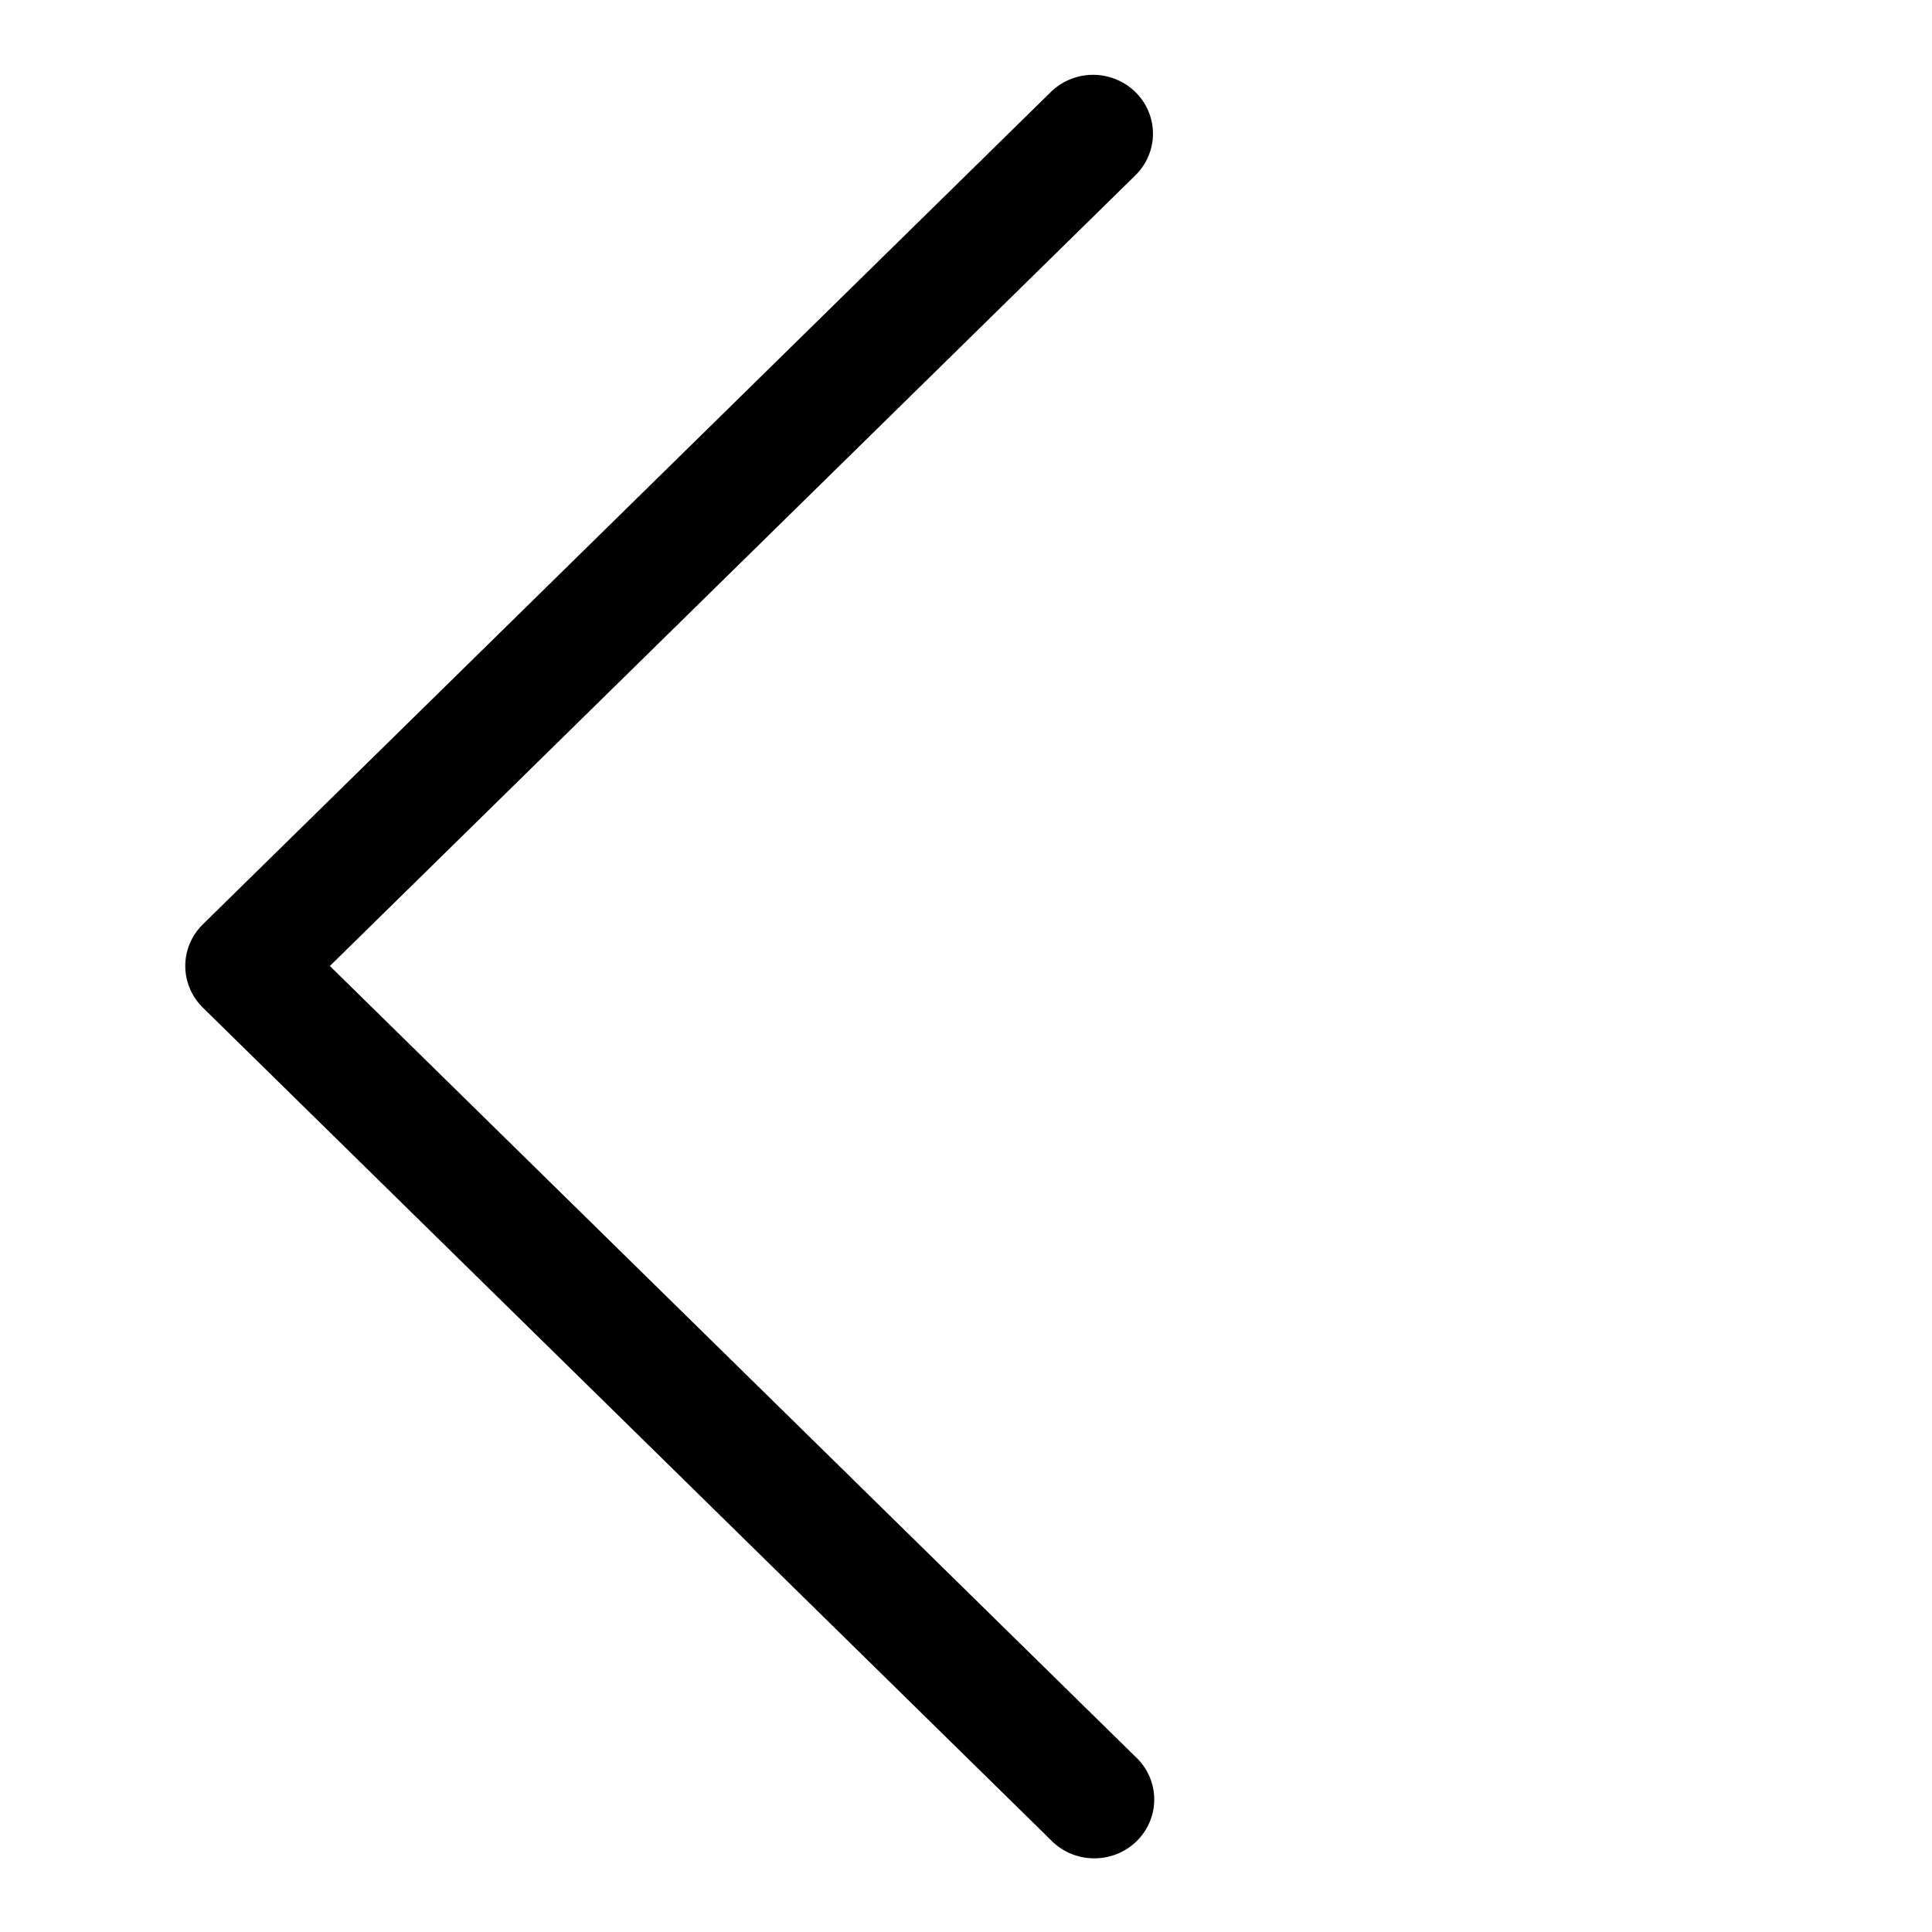
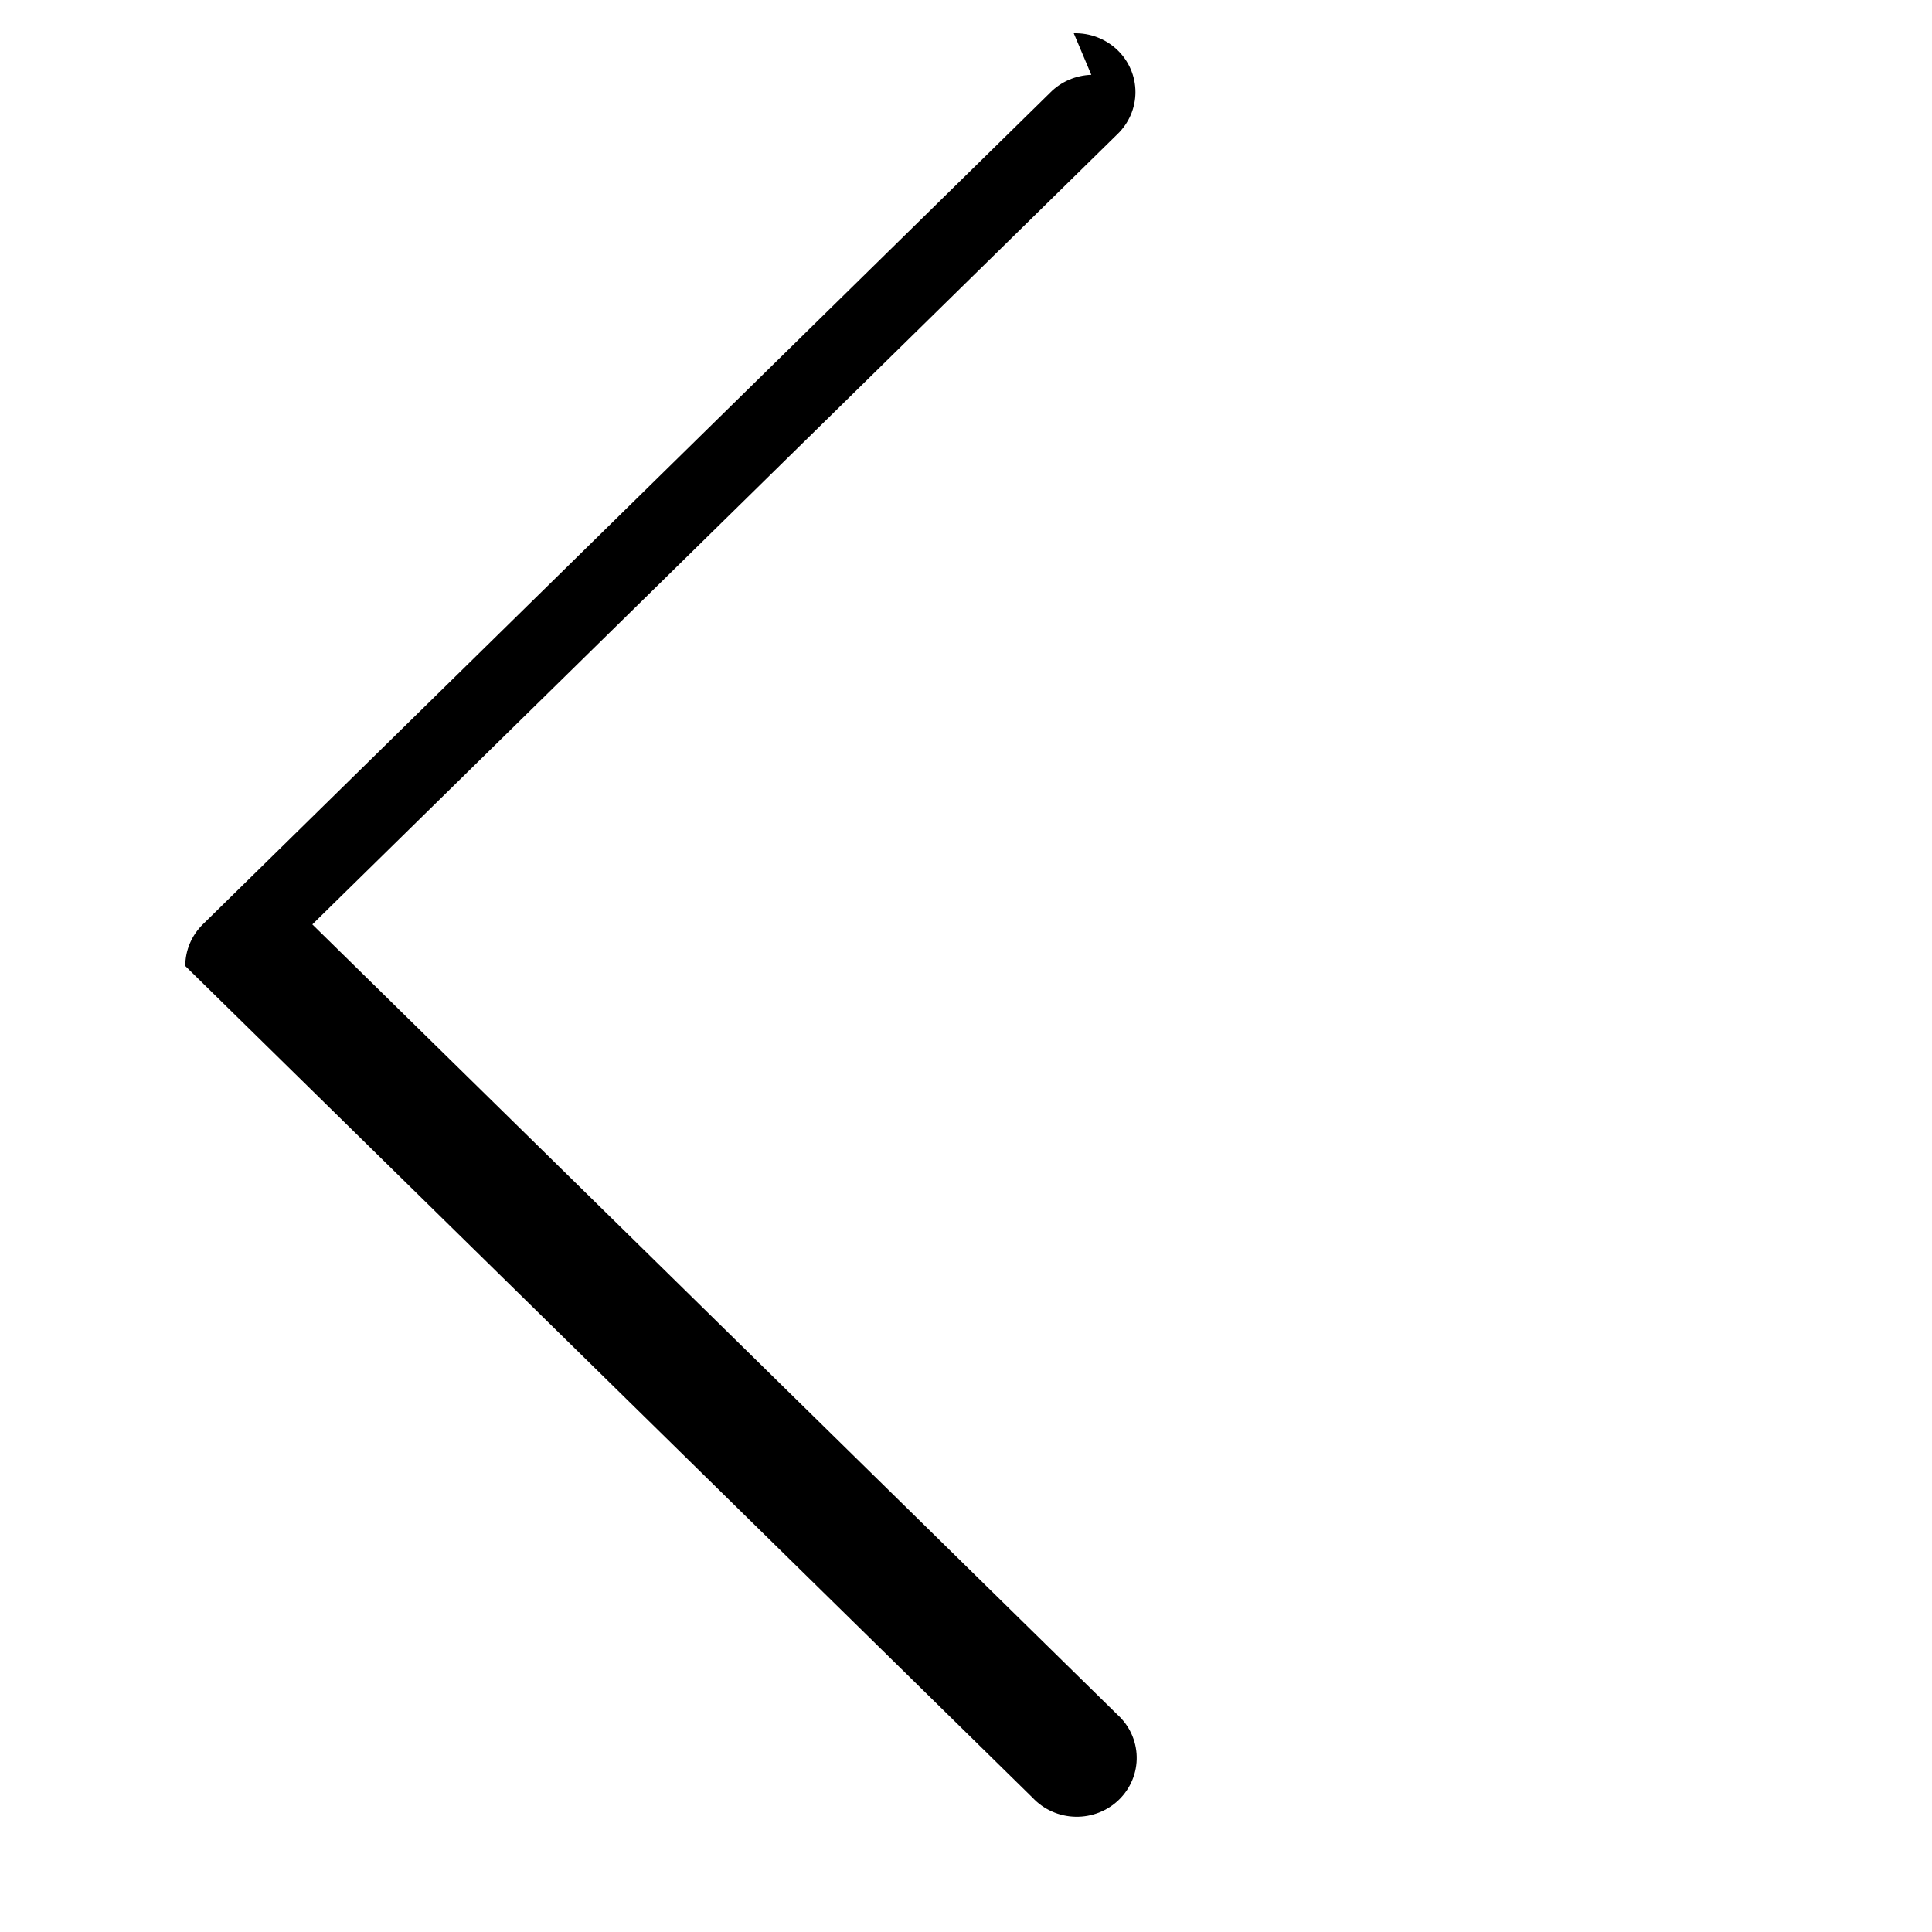
<svg xmlns="http://www.w3.org/2000/svg" fill="#000000" width="800px" height="800px" version="1.1" viewBox="144 144 512 512">
-   <path d="m433.21 163.83c-4.129 0.125-8.047 1.824-10.918 4.734l-224.55 220.41c-2.973 2.926-4.644 6.891-4.644 11.023s1.672 8.094 4.644 11.02l224.54 220.41h0.004c2.926 3.137 7.035 4.961 11.367 5.051 4.332 0.094 8.516-1.555 11.578-4.562 3.066-3.012 4.746-7.117 4.652-11.367-0.094-4.254-1.953-8.285-5.144-11.16l-213.32-209.39 213.32-209.39c3.078-2.941 4.812-6.977 4.812-11.188-0.004-4.215-1.738-8.25-4.82-11.188-3.078-2.934-7.234-4.523-11.527-4.402z" />
+   <path d="m433.21 163.83c-4.129 0.125-8.047 1.824-10.918 4.734l-224.55 220.41c-2.973 2.926-4.644 6.891-4.644 11.023l224.54 220.41h0.004c2.926 3.137 7.035 4.961 11.367 5.051 4.332 0.094 8.516-1.555 11.578-4.562 3.066-3.012 4.746-7.117 4.652-11.367-0.094-4.254-1.953-8.285-5.144-11.16l-213.32-209.39 213.32-209.39c3.078-2.941 4.812-6.977 4.812-11.188-0.004-4.215-1.738-8.25-4.82-11.188-3.078-2.934-7.234-4.523-11.527-4.402z" />
</svg>